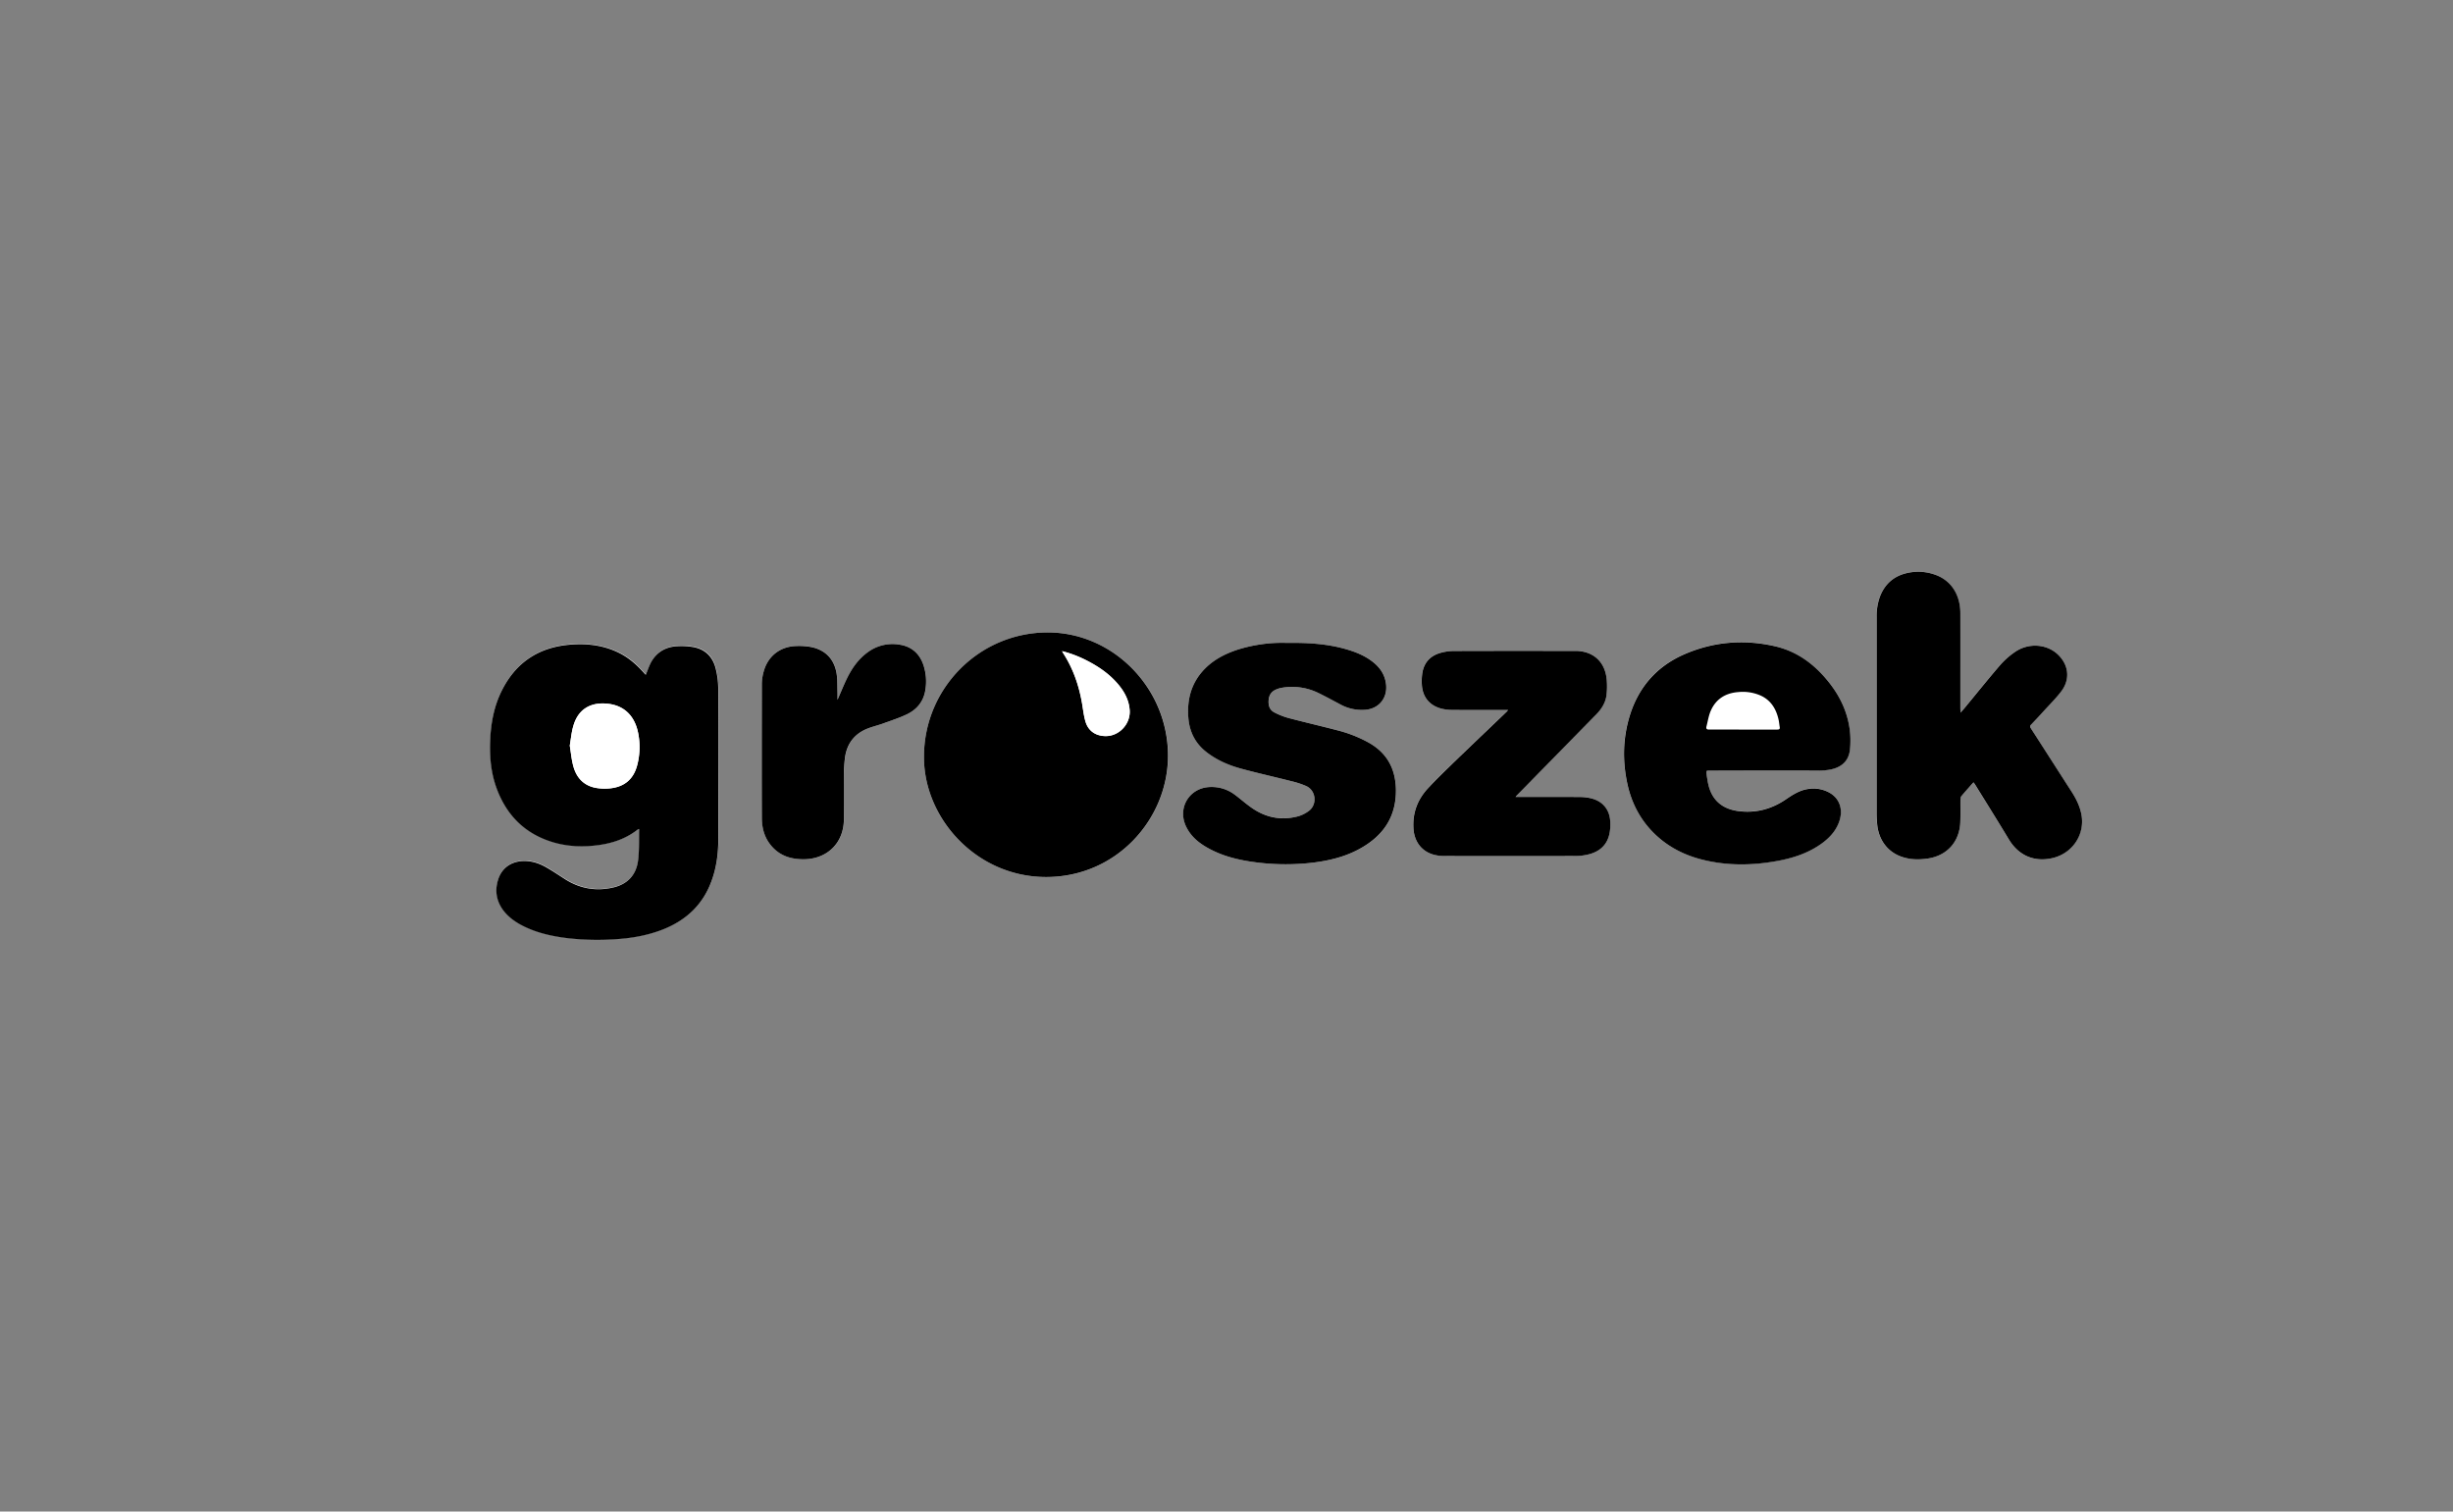
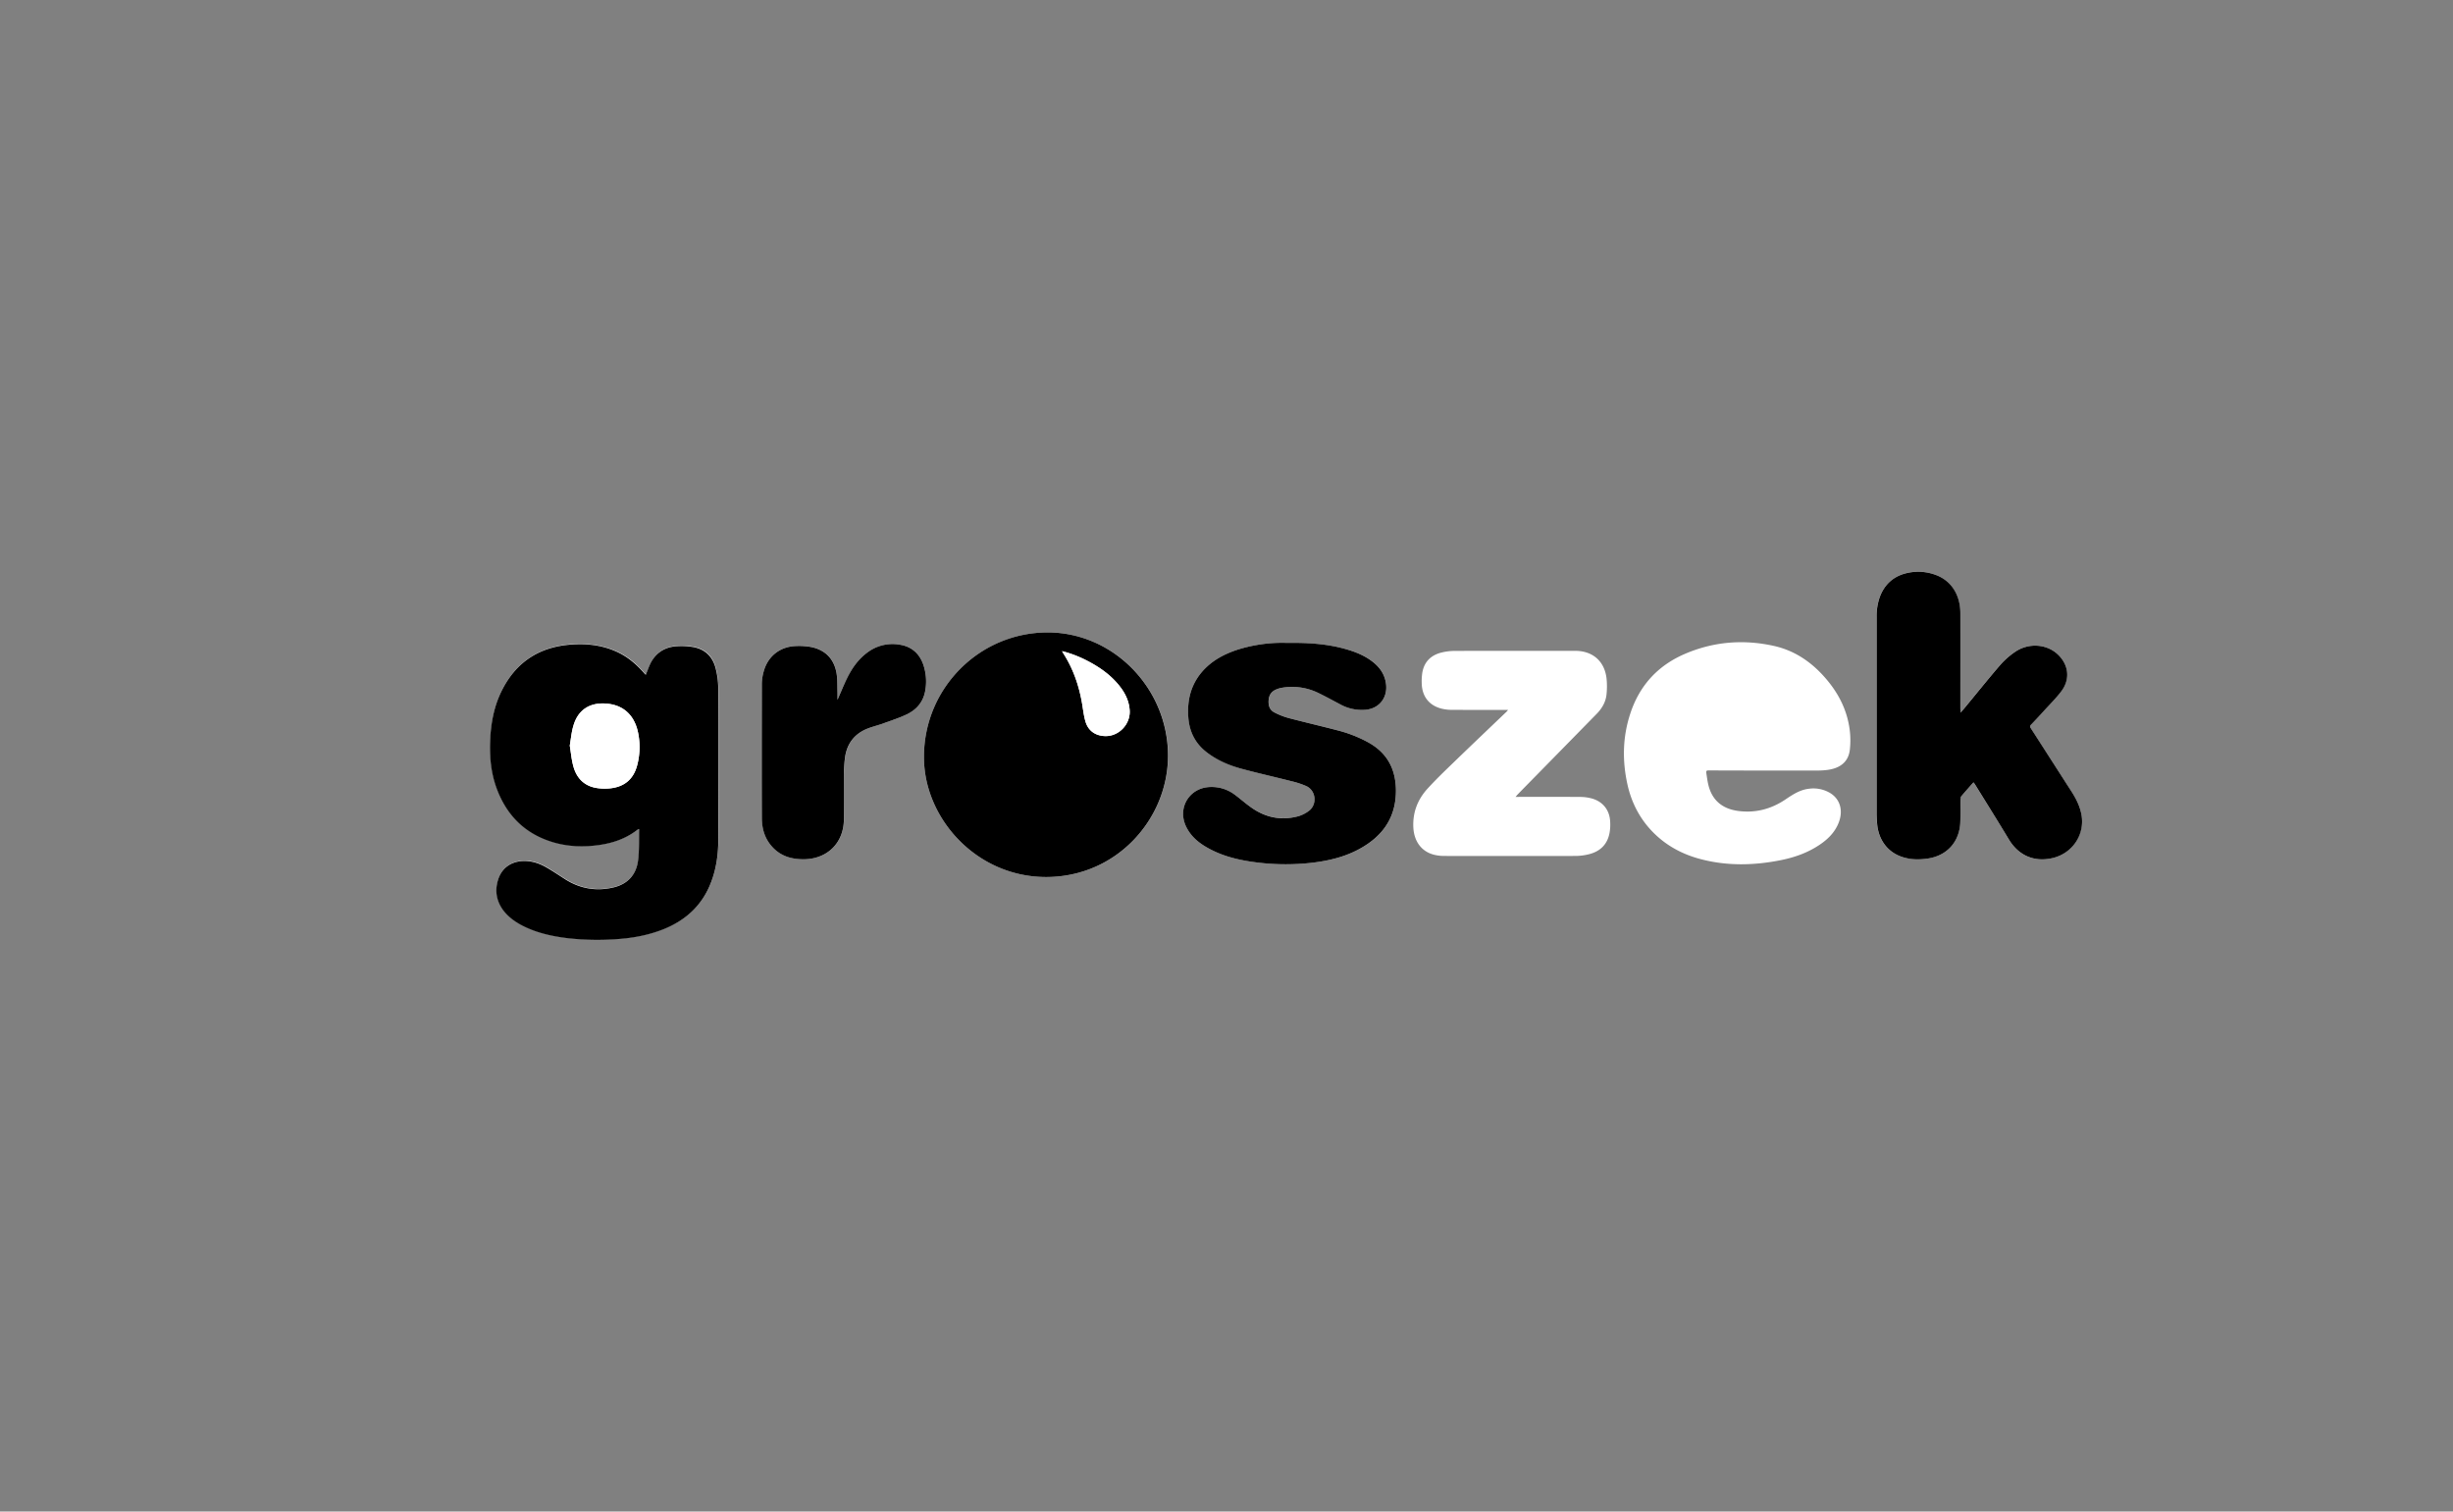
<svg xmlns="http://www.w3.org/2000/svg" id="Layer_1" data-name="Layer 1" viewBox="0 0 2724.81 1679.09">
  <rect x="0" y="0" width="2724.81" height="1679.09" fill="#808080" stroke="none" />
  <defs>
    <style>.cls-1{fill:#fff;}</style>
  </defs>
  <title>nasi klienci</title>
  <path class="cls-1" d="M709.7,920.86c.17.61.52,1,.43,1.47-.34,11.16.26,22.49-1.21,33.55-2.07,15.57-11.59,25.77-27,29.49C663,990,645.11,987,628.51,976.64c-6.92-4.33-13.58-8.82-20.58-13-6.83-4-14.1-6.84-22-7.44-13.66-1-26.72,4.67-31.82,18.94-4.41,12.27-3.12,24.21,4.67,35,5.1,7.17,11.93,12.36,19.54,16.51,16,8.82,33.46,12.8,51.45,15a287.14,287.14,0,0,0,56.46,1.12c17.21-1.21,34.16-4.32,50.33-10.63,25.76-10,44.27-27.33,54-53.62,5.62-15.39,7.52-31.38,7.61-47.55q.25-83.28-.09-166.45a92.58,92.58,0,0,0-2.85-22.31c-3.2-12.89-11.5-21.36-24.9-23.78a76.92,76.92,0,0,0-17.9-.95c-12.89.69-22.92,6.57-29.14,18.07-1.9,3.46-3.11,7.26-4.58,10.89-.35.87-.61,1.73-1,2.6l-.86-.43c-.52-.61-1-1.13-1.56-1.73-8.21-9.34-17.55-17.47-29-22.74-16-7.44-32.86-9.6-50.33-8.56-36.57,2.24-63.21,19.62-79.12,52.74-7.26,15.05-10.63,31.22-11.84,47.82-1.39,20.14-.18,40,6.83,59.14,11.07,30.27,31.73,50.76,63,60,15.82,4.67,32,5.36,48.25,3.37,16.43-2,31.9-6.83,45.22-17.29A5,5,0,0,0,709.7,920.86Zm316.65-80.15c-.26,67.36,57.24,133,135,133.51,79,.51,135.76-64.34,136.19-134.12.43-75.14-60.53-137.57-133.59-137.57C1087.91,702.53,1026.35,764.44,1026.35,840.71Zm1165.76,28.36a12.72,12.72,0,0,1,1.56,2.08c12.62,20.4,25.33,40.72,37.7,61.21,10.89,18.08,28.45,25.77,49,20.67A41.93,41.93,0,0,0,2312,904.87c-1.73-9.69-6.14-18.25-11.5-26.38-15-23.17-29.92-46.52-44.88-69.77-.95-1.47-.86-2.43.35-3.72q7.65-7.92,15-16.09c6.4-7,13.23-13.66,18.85-21.27,10.11-13.66,8-30-4.76-41.33-12.36-11.07-31.73-12.36-46.61-2.33a87.27,87.27,0,0,0-16.68,14.7c-13.58,15.73-26.55,31.9-39.78,48-1.21,1.47-2.42,2.85-4.24,4.92-.08-2.42-.26-3.89-.26-5.44v-105c0-20.83-10.63-36.74-28.36-42.88a55.23,55.23,0,0,0-32-1.47c-14.18,3.54-23.78,12.36-29,26a62.49,62.49,0,0,0-3.63,22.23V904a105.77,105.77,0,0,0,.61,11.85c1.81,18.85,13.23,32.51,31,37a64.59,64.59,0,0,0,25.08.86c21.53-3.2,35.36-18.42,36.23-40.21.34-8.38.08-16.77.17-25.24,0-1.21.09-2.77.78-3.55C2182.86,879.45,2187.44,874.43,2192.11,869.07ZM1962,855.93h57.41a81.56,81.56,0,0,0,11.24-.78c14.36-2.08,22.92-9.69,24.22-22.83a93.8,93.8,0,0,0-.26-22c-3-22.57-13.15-41.68-28.28-58.63s-33.2-29-55.34-34.07c-34.07-7.69-67.53-5-99.61,8.82-30.09,13-50.5,35.37-60.61,66.76-8.39,25.76-8.82,52-2.94,78.42,4.49,20.06,13.66,37.79,28,52.49,14.7,15.05,32.6,24.73,52.75,30.09,29.57,7.87,59.31,7.26,89.06,1.38,16.17-3.2,31.47-8.64,45.14-18.24,8.73-6.14,15.82-13.58,19.71-23.69,5.28-13.66,1.3-26.55-10.2-33.12a36.36,36.36,0,0,0-23.26-4.32c-9.77,1.21-17.64,6.4-25.6,11.76-16.08,10.89-33.81,15.47-53.09,12.79-15.39-2.16-26.72-10-31.65-25.25-1.64-5-2.33-10.37-3.11-15.56-.6-4.06-.34-4.15,3.72-4.15C1920.25,855.93,1941.09,855.93,1962,855.93ZM1433.18,714.12c-4.84,0-9.69-.17-14.53,0a165.47,165.47,0,0,0-44.1,7.61c-15.21,5-29,12.45-39.51,24.81-12.37,14.53-16.43,31.57-15,50.24,1.21,16.86,8.48,30.27,22.23,40.21,11.24,8,23.77,13.32,37,17,18.68,5,37.53,9.25,56.21,14a96.71,96.71,0,0,1,15.39,5.1c11.07,4.84,12.62,20.58,3.11,27.67a35.54,35.54,0,0,1-11.5,5.88c-19.45,5.18-37.35,1.38-53.52-10.38-5.88-4.32-11.42-9.25-17.38-13.57a43.07,43.07,0,0,0-26.63-8.48c-23.44.26-37.53,22.92-27.33,44,5.71,11.85,15.57,19.29,26.81,25.17,14.35,7.52,29.91,11.5,45.82,13.83a255.85,255.85,0,0,0,68.49,1c17.46-2.08,34.5-6.23,50.15-14.53,26.89-14.18,42.46-35.45,41.76-67-.52-23.26-10.2-40.81-30.78-52.06a145.22,145.22,0,0,0-32.77-13c-18.5-4.84-37.18-9.16-55.6-14a79.69,79.69,0,0,1-15.82-6.23c-5.36-2.77-6.92-7.95-6.4-13.83s3.46-9.77,8.73-11.85a30.88,30.88,0,0,1,5.54-1.64,66.41,66.41,0,0,1,41,5.7c8.3,4,16.34,8.39,24.39,12.71a49.44,49.44,0,0,0,27.41,6c15-1,24.9-12.8,23.43-27.75-1-10.55-6.23-18.51-14.18-25-8.91-7.18-19.28-11.42-30.09-14.53C1475.12,715.33,1454.19,714,1433.18,714.12ZM1683.5,885.24c1.13-1.38,1.65-2,2.17-2.59,7.35-7.53,14.7-15,22.13-22.57l65.37-66.67c6-6,10.38-13.14,11.33-21.7a86.64,86.64,0,0,0,.17-17c-1.81-19.8-15.13-31.73-34.93-31.73-44.79,0-89.5-.09-134.29.08a62.42,62.42,0,0,0-14.35,1.82c-11.85,3-19.37,10.55-21.27,22.91a63,63,0,0,0-.52,12.11c.6,14.44,8.82,24.3,22.91,27.5a48.74,48.74,0,0,0,10.64,1.12c19.45.09,38.82.09,58.28.09h4a16.92,16.92,0,0,1-1.47,1.81c-19.89,19-39.87,38-59.67,57.16-9.6,9.25-19.19,18.5-28.19,28.36-11.32,12.37-16.86,27-15.82,44,1,15.14,9.43,26.38,23.52,29.66a46.33,46.33,0,0,0,10.29,1.21q73.28.13,146.48,0a62.4,62.4,0,0,0,14.35-1.81c12.54-3,20.84-10.73,23.26-23.78a52,52,0,0,0,.69-12.71c-.69-13-8.39-22.4-20.92-25.68a49.22,49.22,0,0,0-12.28-1.56c-22.48-.17-45-.09-67.53-.09C1686.79,885.24,1685.58,885.24,1683.5,885.24ZM930.28,777.41c0-3.46.09-6.48,0-9.51-.17-6,0-12-.69-17.9-2-17.2-12-28.1-29-31.47a76.39,76.39,0,0,0-16.69-.95c-17.55.69-30.87,11.24-35.54,28.1A53.46,53.46,0,0,0,846.32,760q-.26,74.19,0,148.46c0,11.85,3.2,23,11.41,32.08,9.43,10.38,21.53,14,35.28,13.92,26.2-.17,44.36-18.24,44.45-44.44,0-16.52-.09-33,.08-49.55.09-5.79.35-11.58,1-17.38,1.72-15.56,9.51-27.06,24-33.29,6.23-2.59,12.89-4.15,19.2-6.4,8.73-3.11,17.55-6,25.85-10,11.07-5.36,18.42-14.18,20.41-26.8a58.1,58.1,0,0,0-2.16-28c-4.33-12.54-13.06-20.4-26.29-22.48a46,46,0,0,0-35.19,8.13c-10.55,7.44-17.73,17.72-23.35,29.14C937.11,761.07,934,769,930.28,777.41Z" />
  <path d="M709.7,920.86a13.58,13.58,0,0,0-1.64.87c-13.32,10.38-28.8,15.3-45.23,17.29-16.25,2-32.42,1.3-48.25-3.37-31.21-9.25-51.79-29.74-62.94-60-7-19.11-8.22-39-6.83-59.14,1.21-16.6,4.58-32.77,11.84-47.82,15.91-33.12,42.54-50.5,79.12-52.75,17.38-1.12,34.33,1,50.32,8.56,11.42,5.37,20.76,13.41,29,22.75.52.6,1,1.12,1.56,1.73.08.17.34.17.86.43.35-.87.61-1.73.95-2.6,1.47-3.63,2.77-7.43,4.59-10.89,6.22-11.5,16.34-17.38,29.14-18.07a77.19,77.19,0,0,1,17.9.95c13.31,2.42,21.7,10.89,24.9,23.78a93.08,93.08,0,0,1,2.85,22.31c.26,55.51.17,110.93.09,166.45,0,16.17-1.9,32.16-7.61,47.55-9.69,26.29-28.28,43.5-54,53.61-16.17,6.32-33,9.43-50.32,10.64a293.55,293.55,0,0,1-56.47-1.12c-17.89-2.25-35.36-6.23-51.44-15-7.61-4.24-14.44-9.42-19.55-16.51-7.69-10.81-9.08-22.66-4.67-35,5.19-14.27,18.16-20,31.83-18.94,7.95.6,15.3,3.46,22,7.44,7,4.06,13.75,8.64,20.58,13,16.61,10.37,34.5,13.23,53.44,8.73,15.39-3.72,24.9-13.92,27-29.49,1.47-11.06,1-22.31,1.21-33.55A3.11,3.11,0,0,0,709.7,920.86Zm-76.78-92.6c1.29,7.69,1.9,15.56,4,23.08,3.46,12.63,11.5,21.36,24.91,23.87a56.85,56.85,0,0,0,12.71.78c18-.87,29.14-9.6,33.37-26.38a78.79,78.79,0,0,0,.7-36.49c-3.9-17.81-15-28.88-32.17-31.21-18.94-2.59-33.9,4.84-39.52,24.38C634.82,813.21,634.21,820.65,632.92,828.26Z" />
  <path d="M1026.35,840.71c0-76.27,61.56-138.18,137.48-138.18,73.07,0,134,62.43,133.59,137.57-.34,69.78-57.15,134.55-136.18,134.12C1083.59,973.7,1026.09,908.07,1026.35,840.71Zm153.39-117.43c.52,1,.69,1.3.87,1.56,11.06,16.95,17.64,35.54,21.18,55.25,1.21,7,1.9,14.18,3.89,21,2.94,10.37,10.81,16.08,21.62,16.51,15.56.61,28.71-13.31,27.58-28.79-.78-10.29-5-18.94-11.24-26.81-9.94-12.54-22.74-21.36-36.83-28.53A132.86,132.86,0,0,0,1179.74,723.28Z" />
  <path d="M2192.11,869.07c-4.67,5.27-9.25,10.38-13.66,15.65-.69.78-.69,2.34-.78,3.55-.09,8.38.17,16.86-.17,25.24-.95,21.71-14.7,37-36.23,40.21-8.39,1.21-16.78,1.3-25.08-.86-17.64-4.41-29.14-18.16-31-37-.35-4-.61-7.87-.61-11.85V685.07a62.82,62.82,0,0,1,3.63-22.23c5.19-13.57,14.79-22.48,29-26a55.19,55.19,0,0,1,32,1.47c17.81,6.05,28.36,22.05,28.36,42.88.09,35,0,70,0,105,0,1.47.09,3,.26,5.44,1.82-2.07,3-3.45,4.24-4.92,13.23-16,26.2-32.26,39.78-48a87.27,87.27,0,0,1,16.68-14.7c14.79-10,34.25-8.74,46.61,2.33,12.71,11.41,14.87,27.76,4.76,41.33-5.62,7.53-12.46,14.27-18.85,21.27q-7.39,8.18-15,16.09c-1.21,1.29-1.3,2.24-.35,3.71,15,23.26,29.84,46.52,44.88,69.78,5.36,8.22,9.69,16.69,11.5,26.38,4,22-9.77,42.8-31.64,48.16-20.5,5-38.14-2.59-49-20.67-12.37-20.49-25.08-40.81-37.7-61.22A19.21,19.21,0,0,0,2192.11,869.07Z" />
-   <path d="M1962,855.93h-62.6c-4.07,0-4.33.08-3.72,4.15.78,5.27,1.47,10.55,3.11,15.56,4.93,15.22,16.26,23.09,31.65,25.25,19.28,2.68,37-1.9,53.09-12.8,7.87-5.36,15.82-10.55,25.59-11.76a36.41,36.41,0,0,1,23.26,4.33c11.5,6.57,15.48,19.45,10.21,33.11-3.89,10.12-11.07,17.56-19.72,23.7-13.57,9.59-29,15-45.13,18.24-29.75,5.88-59.49,6.49-89.07-1.38-20.14-5.36-38-15.05-52.74-30.09-14.44-14.79-23.52-32.52-28-52.49-5.88-26.37-5.36-52.57,2.94-78.43,10.12-31.3,30.52-53.78,60.62-66.75,32.07-13.83,65.54-16.52,99.61-8.82,22.22,5,40.2,17,55.34,34.07s25.25,36.06,28.27,58.62a98.37,98.37,0,0,1,.26,22c-1.3,13.14-9.86,20.75-24.21,22.82a81.67,81.67,0,0,1-11.24.78C2000.24,855.93,1981.13,855.93,1962,855.93Zm-25.85-45.49h38c2.33,0,3.19-.6,2.76-3-.52-2.86-.69-5.8-1.38-8.56-2.68-11.5-8.39-20.93-19.54-26.12a49.33,49.33,0,0,0-24.9-4c-14,1-24.82,7.43-30.62,20.49-2.5,5.53-3.37,11.85-4.92,17.73-.7,2.68.51,3.54,3.2,3.45C1911.26,810.36,1923.71,810.44,1936.17,810.44Z" />
  <path d="M1433.18,714.12c21-.17,41.94,1.21,62.26,7.09,10.81,3.11,21.18,7.35,30.09,14.53,8,6.48,13.14,14.44,14.18,25,1.47,14.95-8.3,26.71-23.43,27.75a49.63,49.63,0,0,1-27.42-6c-8.12-4.32-16.17-8.73-24.38-12.71a66.34,66.34,0,0,0-41-5.7,29,29,0,0,0-5.53,1.64c-5.36,2.16-8.21,6-8.73,11.85s1,11.06,6.4,13.83a79.69,79.69,0,0,0,15.82,6.23c18.5,4.84,37.09,9.16,55.6,14a145.22,145.22,0,0,1,32.77,13c20.58,11.33,30.26,28.8,30.78,52.06.61,31.56-15,52.83-41.76,67-15.65,8.3-32.69,12.37-50.15,14.53a255.85,255.85,0,0,1-68.49-1c-15.91-2.33-31.47-6.31-45.82-13.83-11.25-5.88-21.1-13.32-26.81-25.17-10.2-21.09,4-43.75,27.32-44a42.58,42.58,0,0,1,26.64,8.48c5.88,4.32,11.41,9.25,17.38,13.57,16.17,11.85,34.07,15.65,53.52,10.38a37.53,37.53,0,0,0,11.5-5.88c9.51-7.09,8-22.83-3.11-27.67a94.11,94.11,0,0,0-15.39-5.1c-18.68-4.76-37.62-9-56.21-14-13.14-3.55-25.77-8.82-37-17-13.74-9.86-21-23.26-22.22-40.21-1.38-18.67,2.68-35.71,15-50.24,10.55-12.36,24.29-19.8,39.51-24.81a166.65,166.65,0,0,1,44.1-7.61C1423.49,714,1428.34,714.12,1433.18,714.12Z" />
-   <path d="M1683.5,885.24h4.41c22.49,0,45-.09,67.54.09a53.16,53.16,0,0,1,12.28,1.55c12.62,3.2,20.32,12.63,20.92,25.68a52,52,0,0,1-.69,12.71c-2.42,13-10.72,20.67-23.26,23.78a61.26,61.26,0,0,1-14.35,1.82q-73.29.14-146.48,0a45.12,45.12,0,0,1-10.29-1.21c-14.1-3.37-22.66-14.53-23.52-29.66-1-17,4.5-31.65,15.82-44,9-9.77,18.59-19,28.19-28.36,19.8-19.11,39.78-38.14,59.66-57.16.35-.35.7-.86,1.47-1.82h-4c-19.46,0-38.83.09-58.28-.08a48.75,48.75,0,0,1-10.64-1.13c-14.09-3.2-22.31-13.05-22.91-27.49a62.68,62.68,0,0,1,.52-12.11c1.9-12.36,9.42-19.89,21.27-22.91a57.31,57.31,0,0,1,14.35-1.82c44.79-.17,89.5-.09,134.29-.09,19.8,0,33.11,11.94,34.93,31.74a86.54,86.54,0,0,1-.17,17c-.95,8.56-5.36,15.65-11.33,21.71l-65.37,66.66c-7.35,7.53-14.7,15.05-22.14,22.57A28.79,28.79,0,0,0,1683.5,885.24Z" />
  <path d="M930.28,777.41c3.72-8.38,6.92-16.43,10.64-24,5.62-11.42,12.79-21.62,23.34-29.14a46.08,46.08,0,0,1,35.19-8.13c13.23,2.07,22,9.94,26.29,22.48a58.06,58.06,0,0,1,2.16,28c-2,12.63-9.34,21.45-20.4,26.81-8.3,4-17.21,6.83-25.86,10-6.31,2.33-13,3.8-19.19,6.4-14.53,6.22-22.31,17.73-24,33.29a145.79,145.79,0,0,0-.95,17.38c-.09,16.51,0,33-.09,49.55-.09,26.11-18.24,44.18-44.44,44.44-13.67.09-25.86-3.46-35.28-13.92-8.22-9.08-11.42-20.15-11.42-32.08-.17-49.46-.08-99,0-148.47a53.05,53.05,0,0,1,2.08-14.26c4.67-16.87,18-27.41,35.54-28.11a76.64,76.64,0,0,1,16.68,1c16.87,3.28,26.9,14.26,29,31.47.69,5.88.52,11.93.69,17.9C930.37,770.93,930.28,774,930.28,777.41Z" />
  <path class="cls-1" d="M632.92,828.26c1.29-7.53,1.9-15,4-22,5.54-19.46,20.58-26.89,39.52-24.39,17.21,2.34,28.28,13.41,32.17,31.22a78.82,78.82,0,0,1-.7,36.49c-4.23,16.69-15.39,25.51-33.37,26.37a56.85,56.85,0,0,1-12.71-.78c-13.41-2.51-21.45-11.24-24.91-23.86C634.82,843.82,634.21,836,632.92,828.26Z" />
  <path class="cls-1" d="M1179.74,723.28a127.69,127.69,0,0,1,27,10.29c14.09,7.18,26.89,16,36.83,28.54,6.23,7.87,10.55,16.51,11.25,26.8,1.12,15.48-12,29.4-27.59,28.8-10.72-.43-18.67-6.06-21.61-16.52-1.91-6.83-2.6-14-3.9-21-3.54-19.8-10.11-38.39-21.18-55.25A5.16,5.16,0,0,0,1179.74,723.28Z" />
</svg>